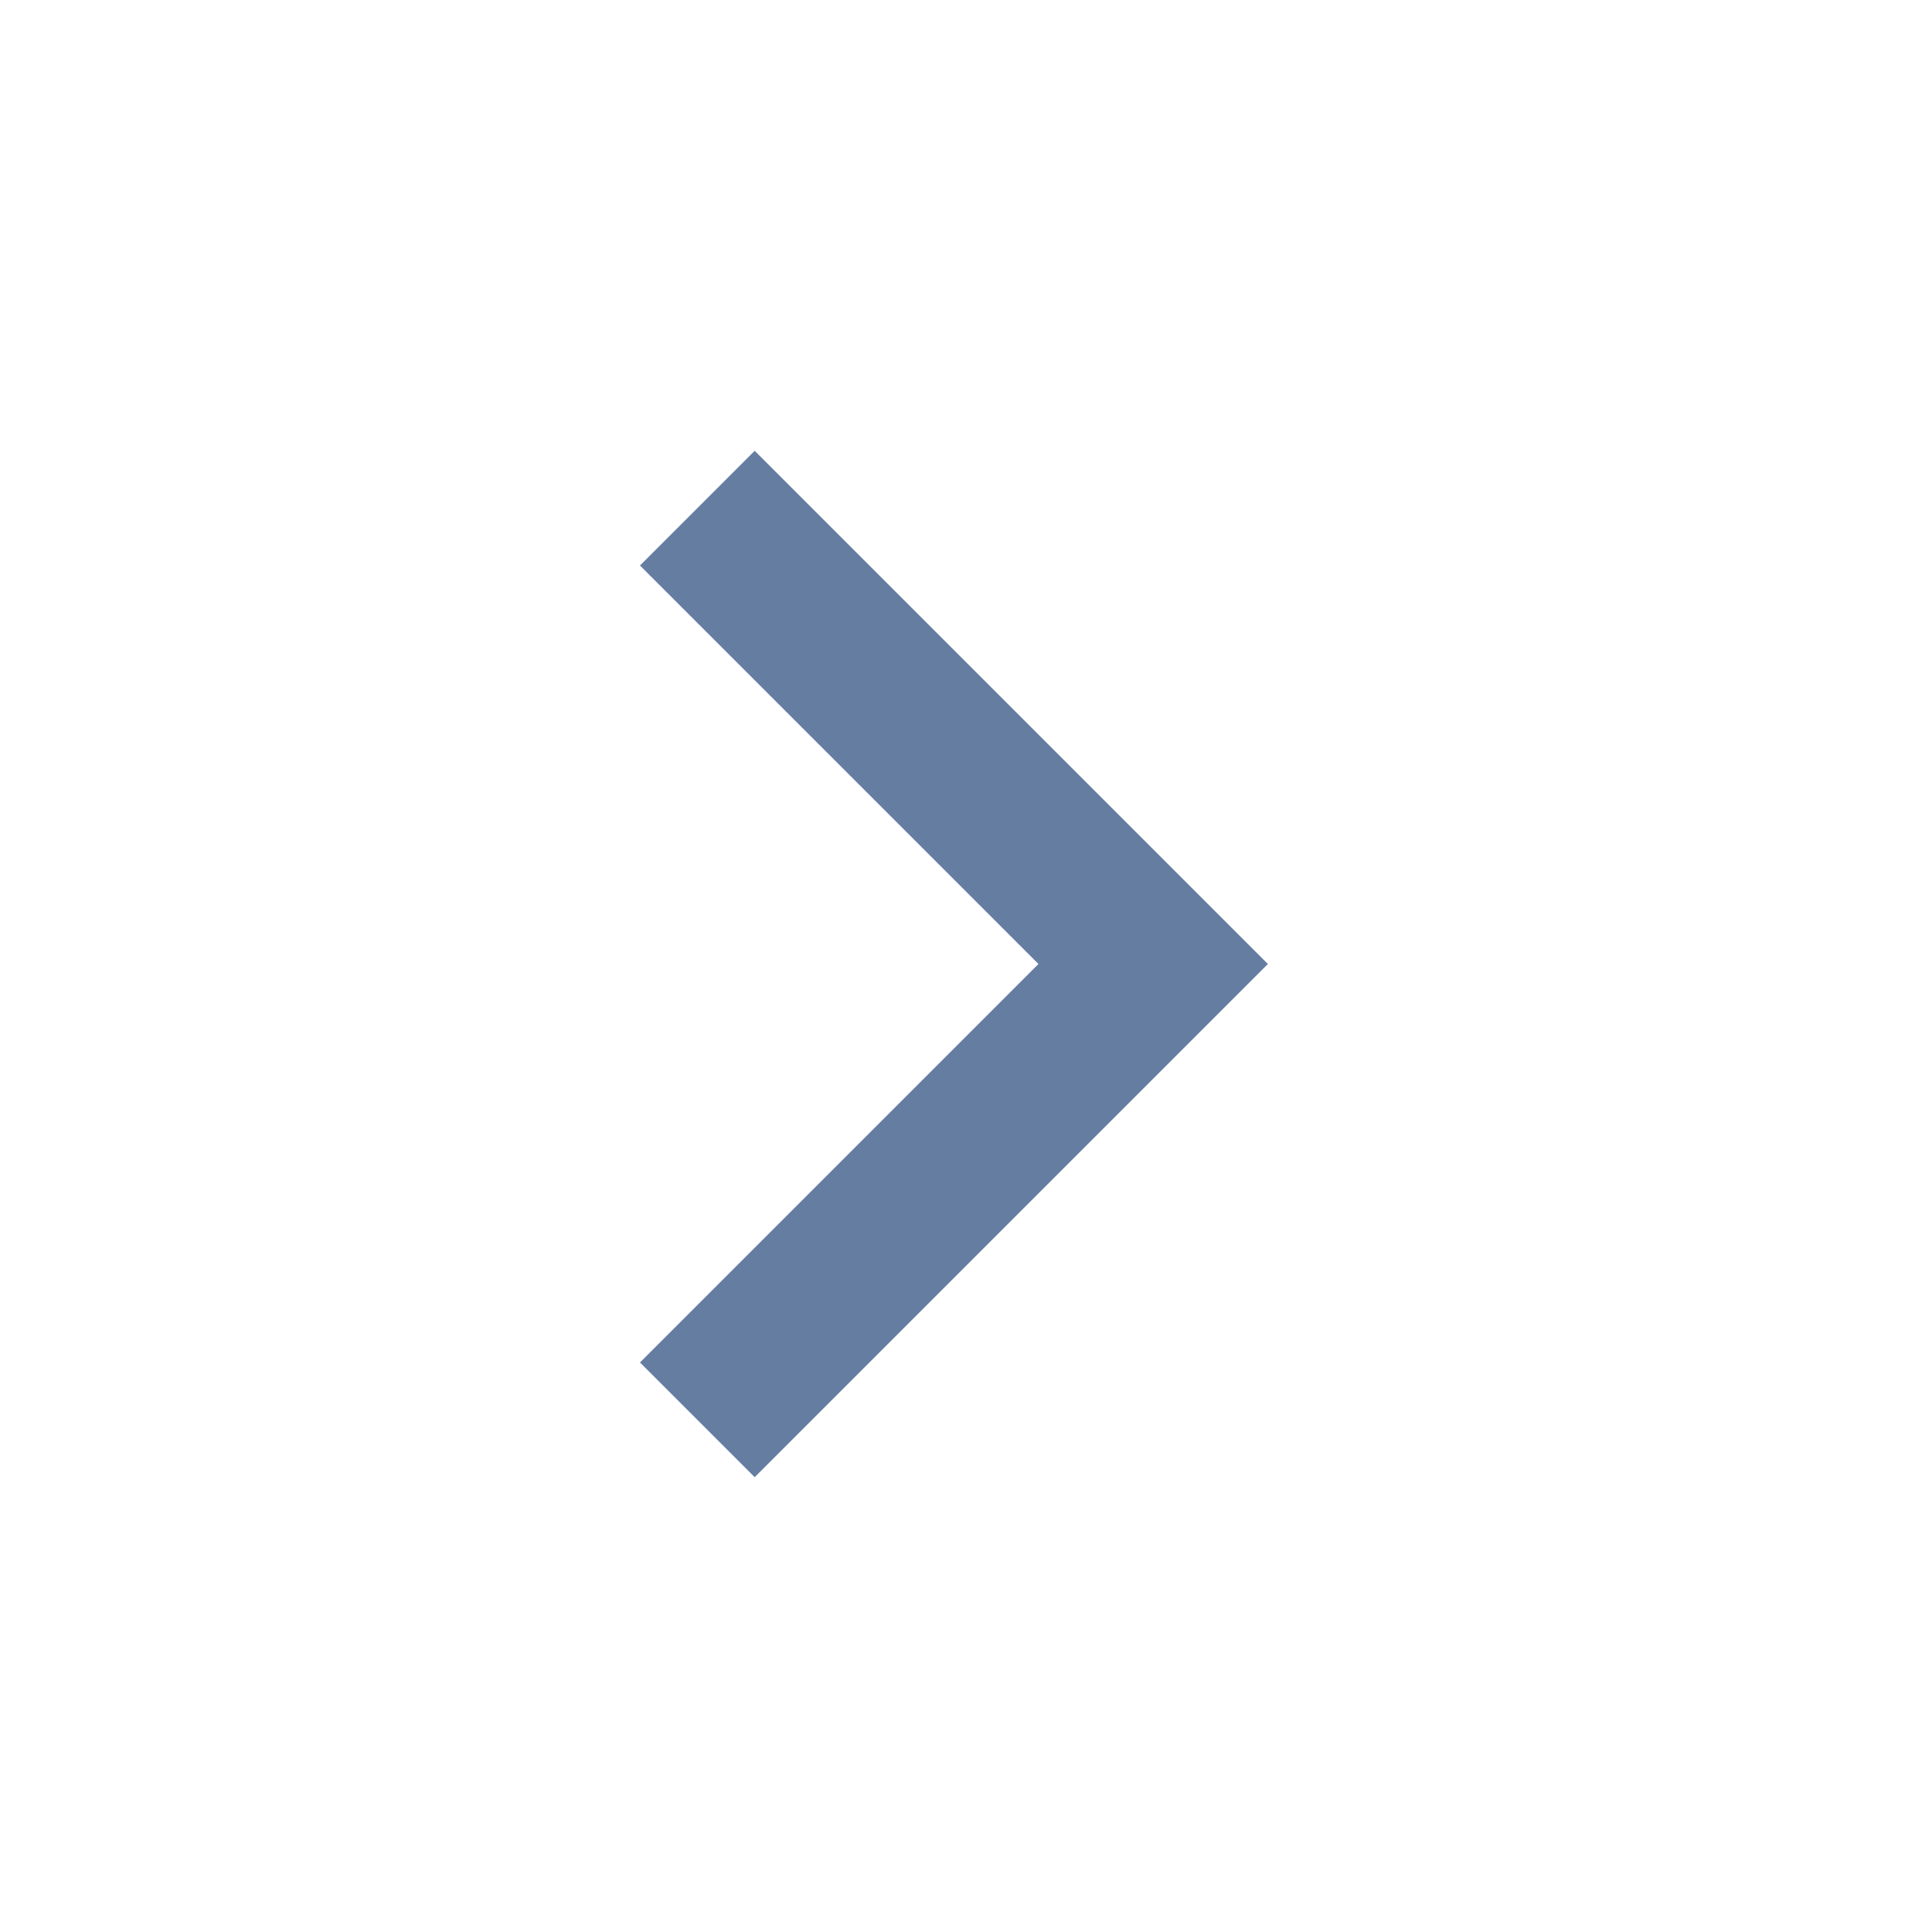
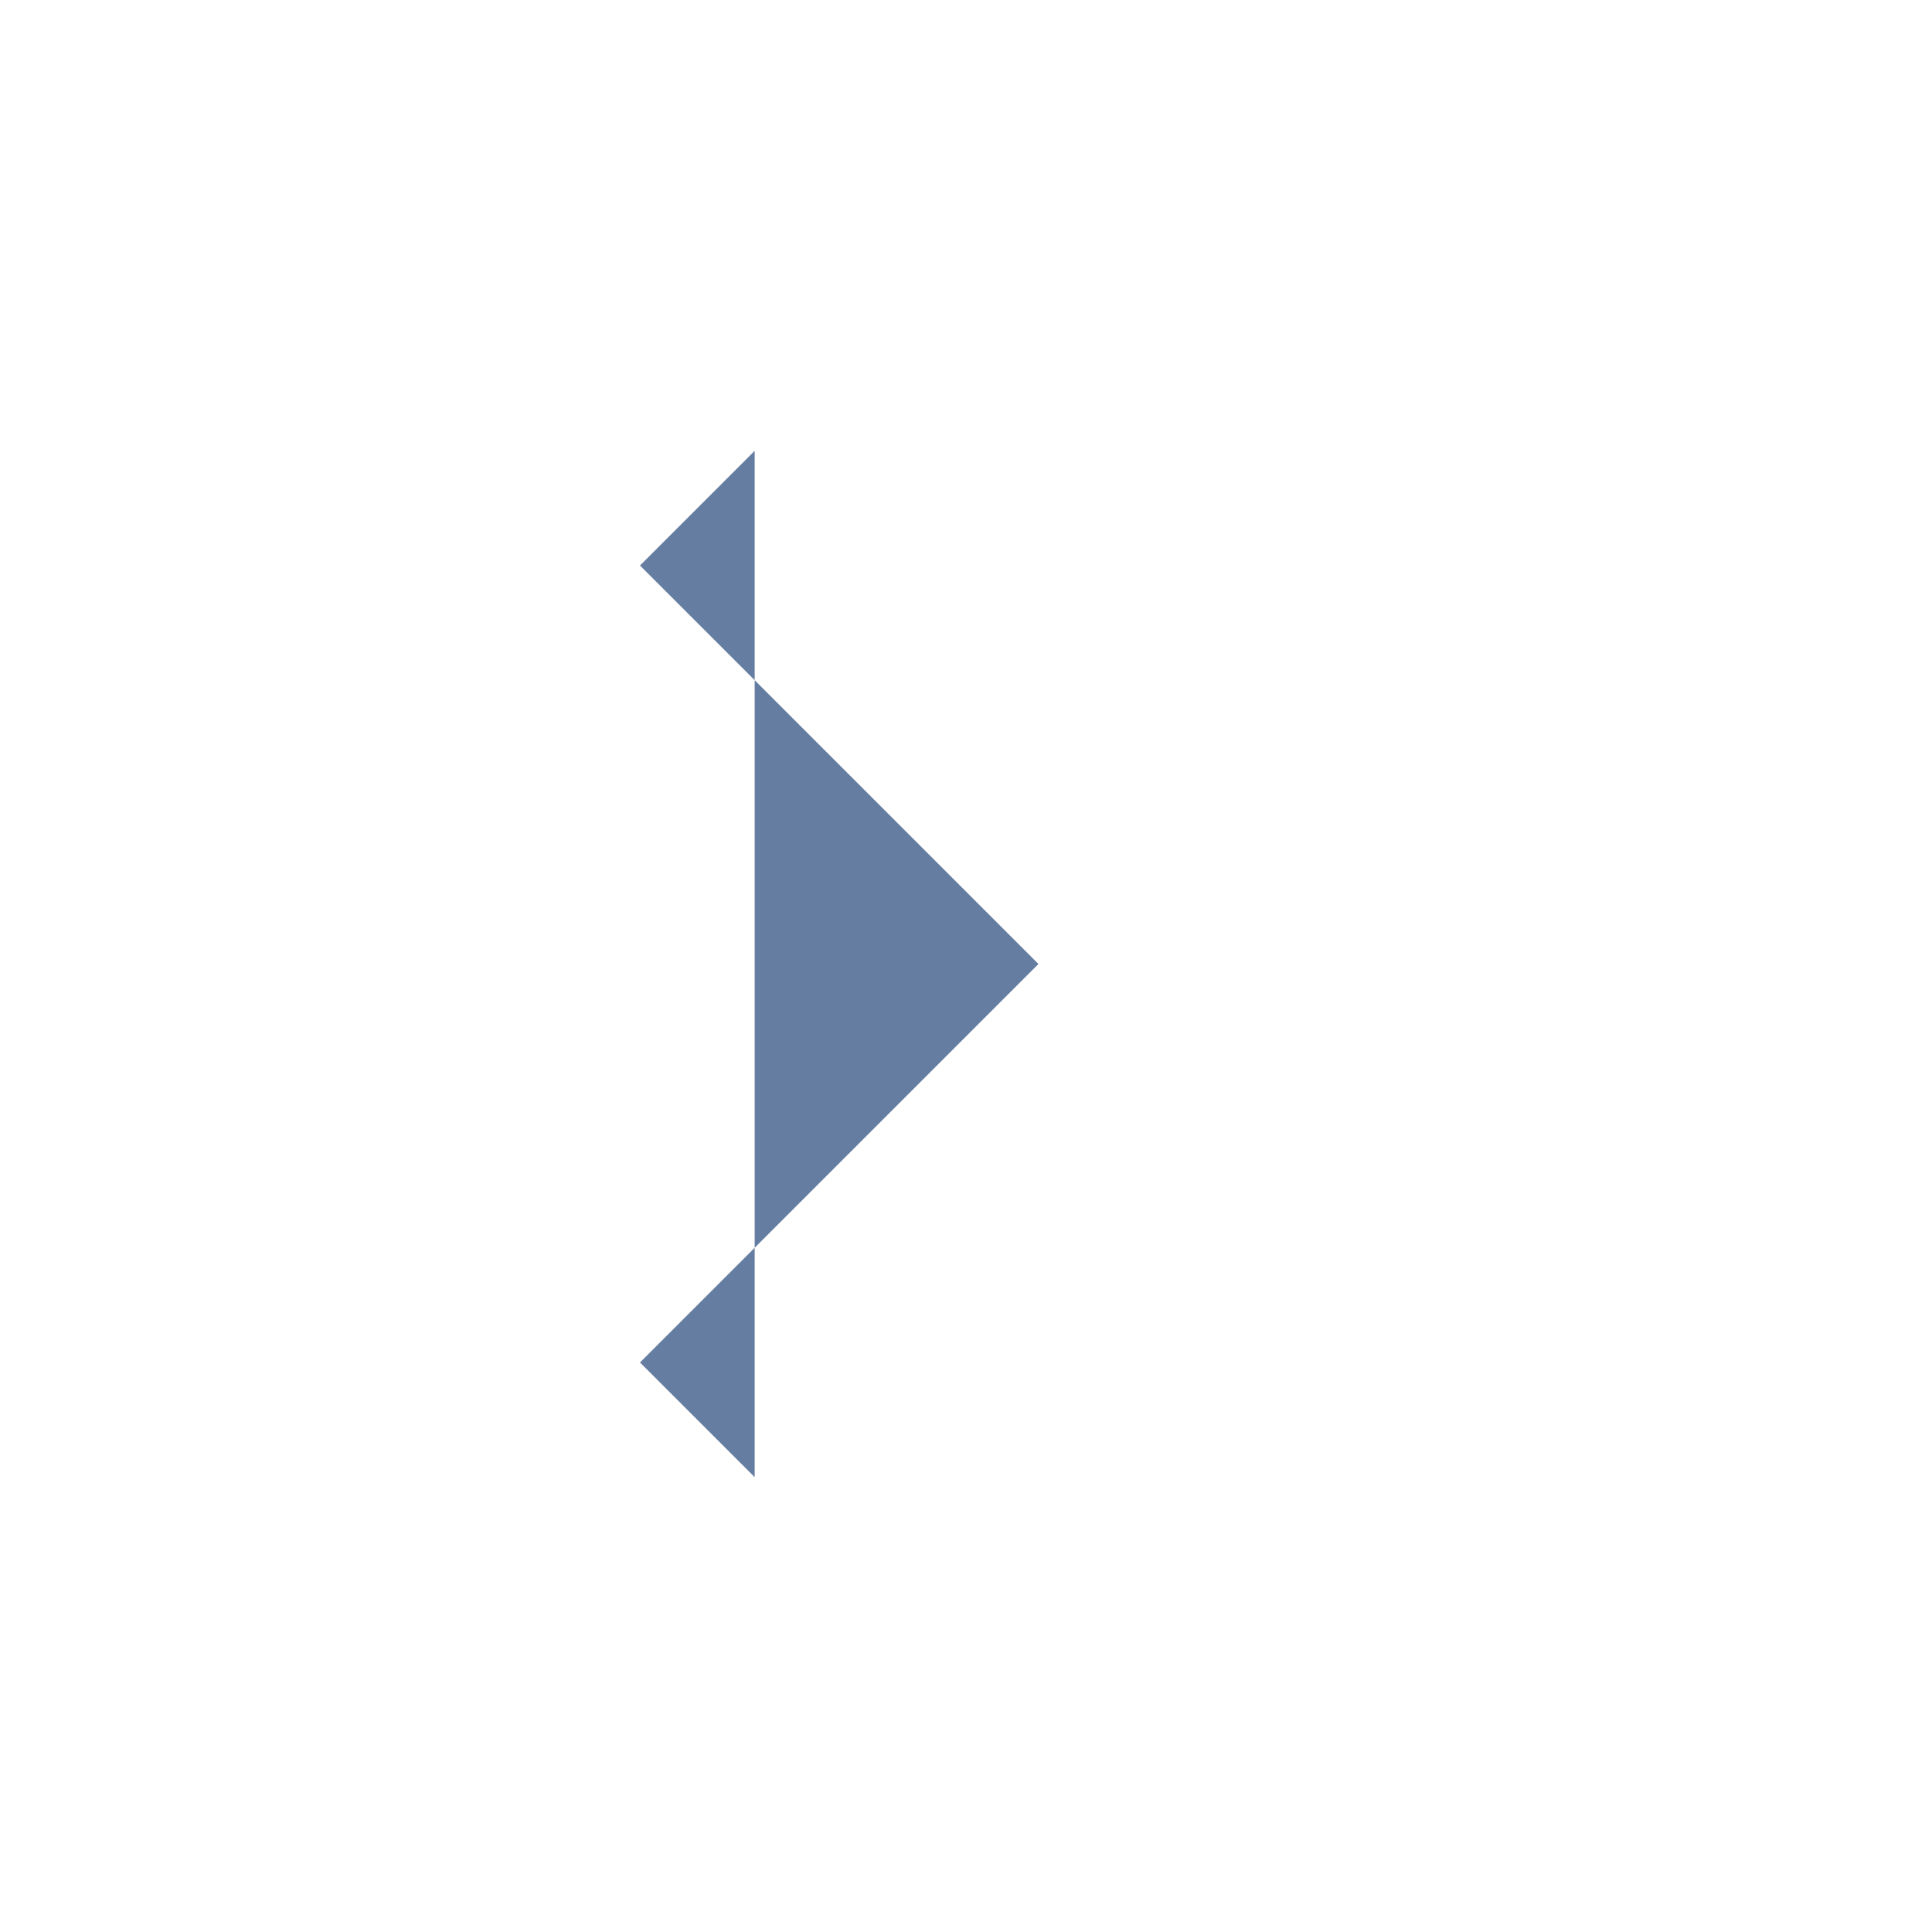
<svg xmlns="http://www.w3.org/2000/svg" width="24" height="24" viewBox="0 0 24 24" fill="none">
  <g opacity="0.6">
-     <path d="M9.375 18.35L7.95 16.925L12.9 11.975L7.95 7.025L9.375 5.6L15.75 11.975L9.375 18.35Z" fill="#002764" />
+     <path d="M9.375 18.35L7.95 16.925L12.9 11.975L7.95 7.025L9.375 5.6L9.375 18.35Z" fill="#002764" />
  </g>
</svg>